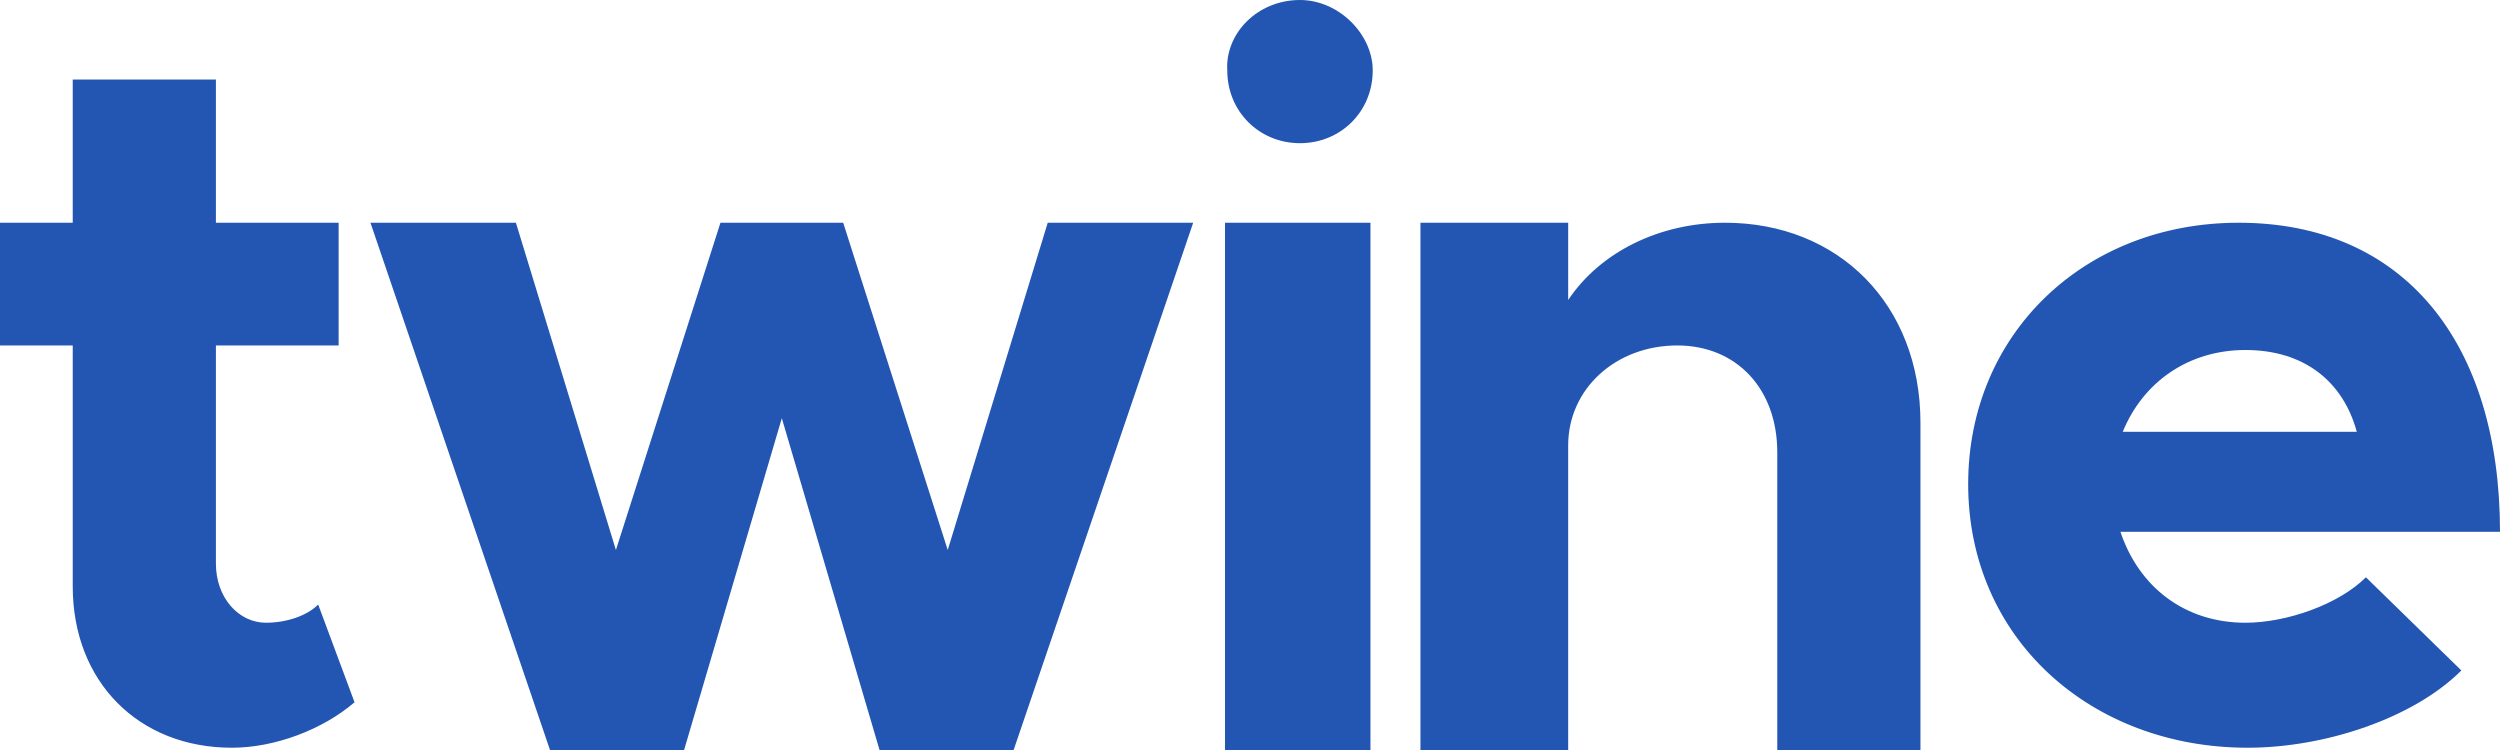
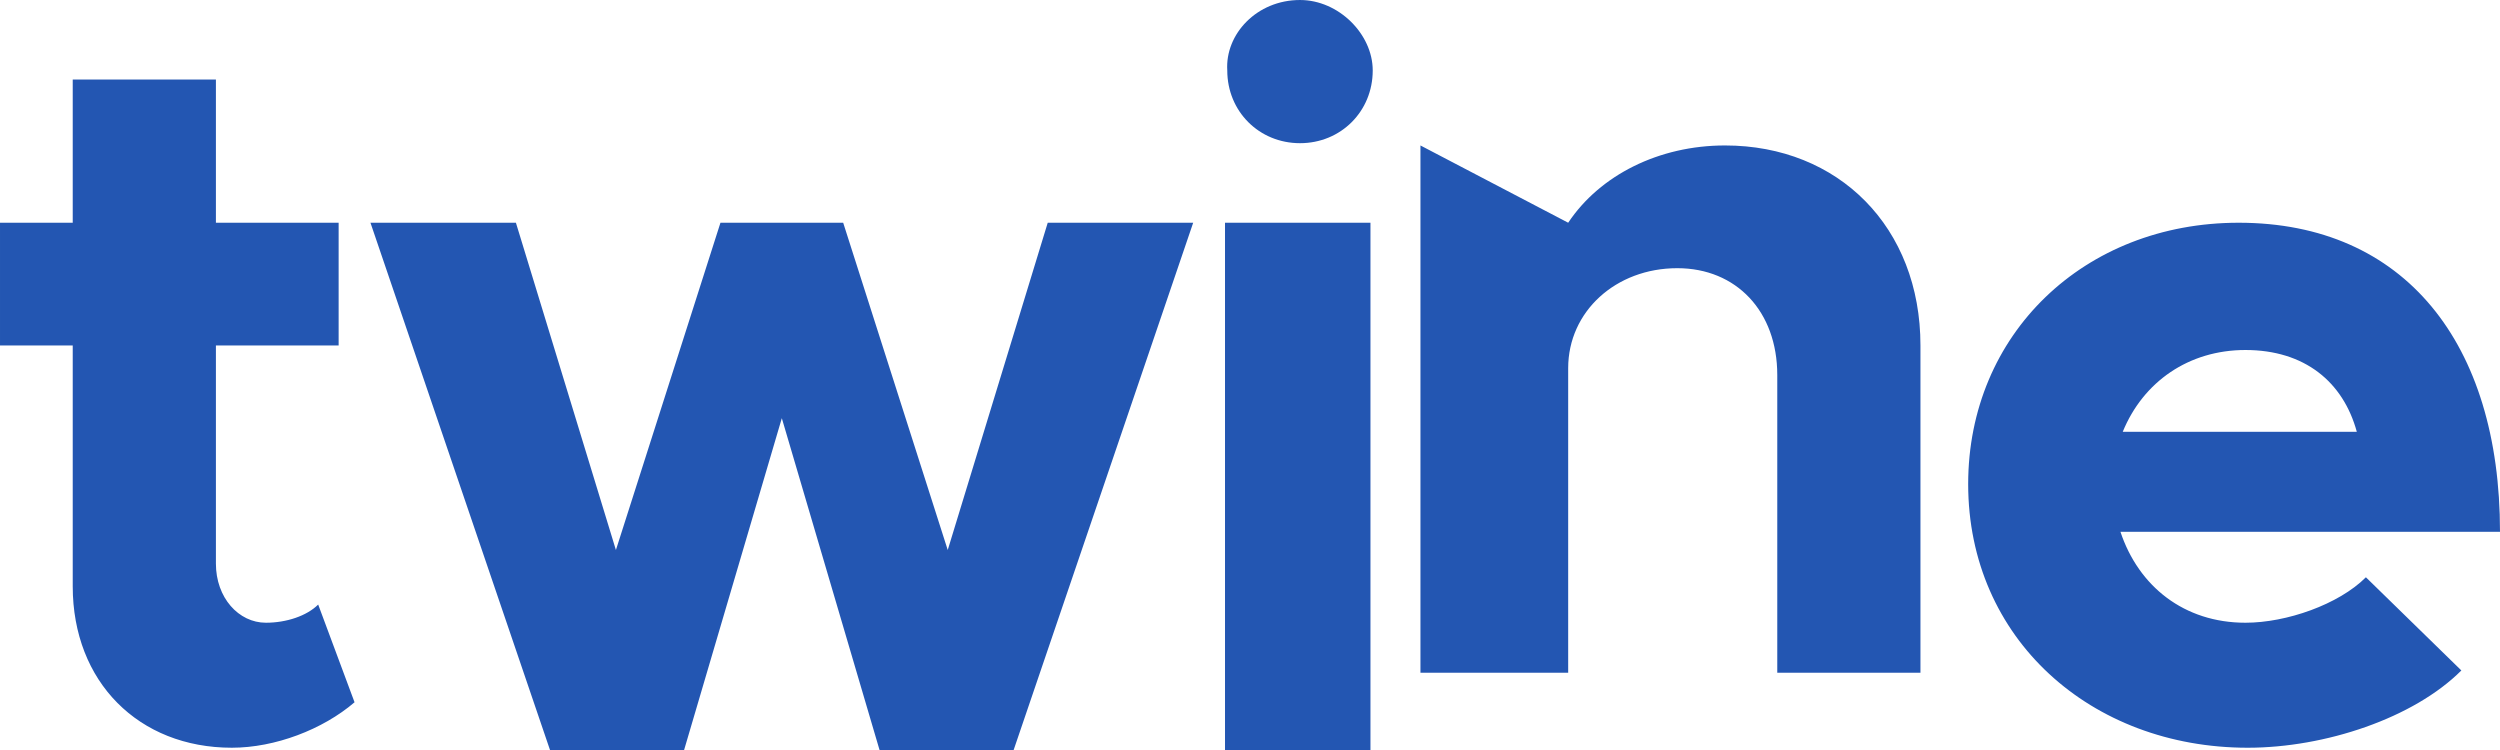
<svg xmlns="http://www.w3.org/2000/svg" viewBox="0 0 110 33">
-   <path clip-rule="evenodd" d="m9.5 3.5v6.3h5.4v5.4h-5.4v9.6c0 1.5 1 2.6 2.2 2.6.9 0 1.8-.3 2.3-.8l1.6 4.3c-1.4 1.2-3.5 2-5.4 2-4.1 0-7-2.9-7-7.1v-10.6h-3.2v-5.4h3.2v-6.3zm13.2 6.3 4.4 14.4 4.6-14.4h5.4l4.6 14.4 4.4-14.4h6.4l-7.9 23.2h-5.9l-4.3-14.6-4.3 14.6h-5.9l-7.9-23.2zm37.6 0v23.2h-6.4v-23.2zm8.7 0v3.4c1.4-2.1 4-3.4 6.9-3.4 5 0 8.6 3.6 8.6 8.8v14.4h-6.3v-13.1c0-2.8-1.8-4.7-4.4-4.7-2.7 0-4.8 1.9-4.8 4.4v-.1 13.5h-6.5v-23.2zm29.5 0c7.3 0 11.5 5.3 11.5 13.6h-16.7c.8 2.4 2.8 4 5.5 4 1.8 0 4.1-.8 5.3-2l4.2 4.1c-2.1 2.1-6 3.4-9.4 3.4-6.9 0-12.3-4.8-12.3-11.6 0-6.6 5.1-11.5 11.9-11.5zm.3 5.6c-2.5 0-4.5 1.4-5.4 3.6h10.3c-.6-2.2-2.3-3.6-4.9-3.6zm-41.6-15.4c1.7 0 3.2 1.5 3.2 3.1 0 1.8-1.4 3.2-3.2 3.2s-3.2-1.4-3.2-3.2c-.1-1.6 1.3-3.1 3.2-3.1z" fill="#2356b2" fill-rule="evenodd" />
+   <path clip-rule="evenodd" d="m9.5 3.5v6.3h5.4v5.4h-5.4v9.6c0 1.5 1 2.6 2.2 2.6.9 0 1.8-.3 2.3-.8l1.6 4.3c-1.4 1.2-3.5 2-5.4 2-4.1 0-7-2.9-7-7.1v-10.6h-3.2v-5.4h3.2v-6.3zm13.2 6.3 4.4 14.4 4.6-14.4h5.4l4.6 14.4 4.4-14.4h6.4l-7.9 23.2h-5.9l-4.3-14.6-4.3 14.6h-5.9l-7.9-23.2zm37.6 0v23.2h-6.4v-23.2zm8.7 0c1.4-2.1 4-3.4 6.9-3.4 5 0 8.6 3.6 8.6 8.8v14.4h-6.3v-13.1c0-2.8-1.8-4.7-4.4-4.7-2.7 0-4.8 1.9-4.8 4.4v-.1 13.5h-6.5v-23.2zm29.5 0c7.3 0 11.5 5.3 11.5 13.6h-16.7c.8 2.4 2.8 4 5.5 4 1.8 0 4.1-.8 5.3-2l4.2 4.1c-2.1 2.1-6 3.4-9.4 3.4-6.9 0-12.3-4.8-12.3-11.6 0-6.6 5.1-11.5 11.9-11.5zm.3 5.6c-2.5 0-4.5 1.4-5.4 3.6h10.3c-.6-2.2-2.3-3.6-4.9-3.6zm-41.6-15.4c1.7 0 3.2 1.5 3.2 3.1 0 1.8-1.4 3.2-3.2 3.2s-3.2-1.4-3.2-3.2c-.1-1.6 1.3-3.1 3.2-3.1z" fill="#2356b2" fill-rule="evenodd" />
</svg>